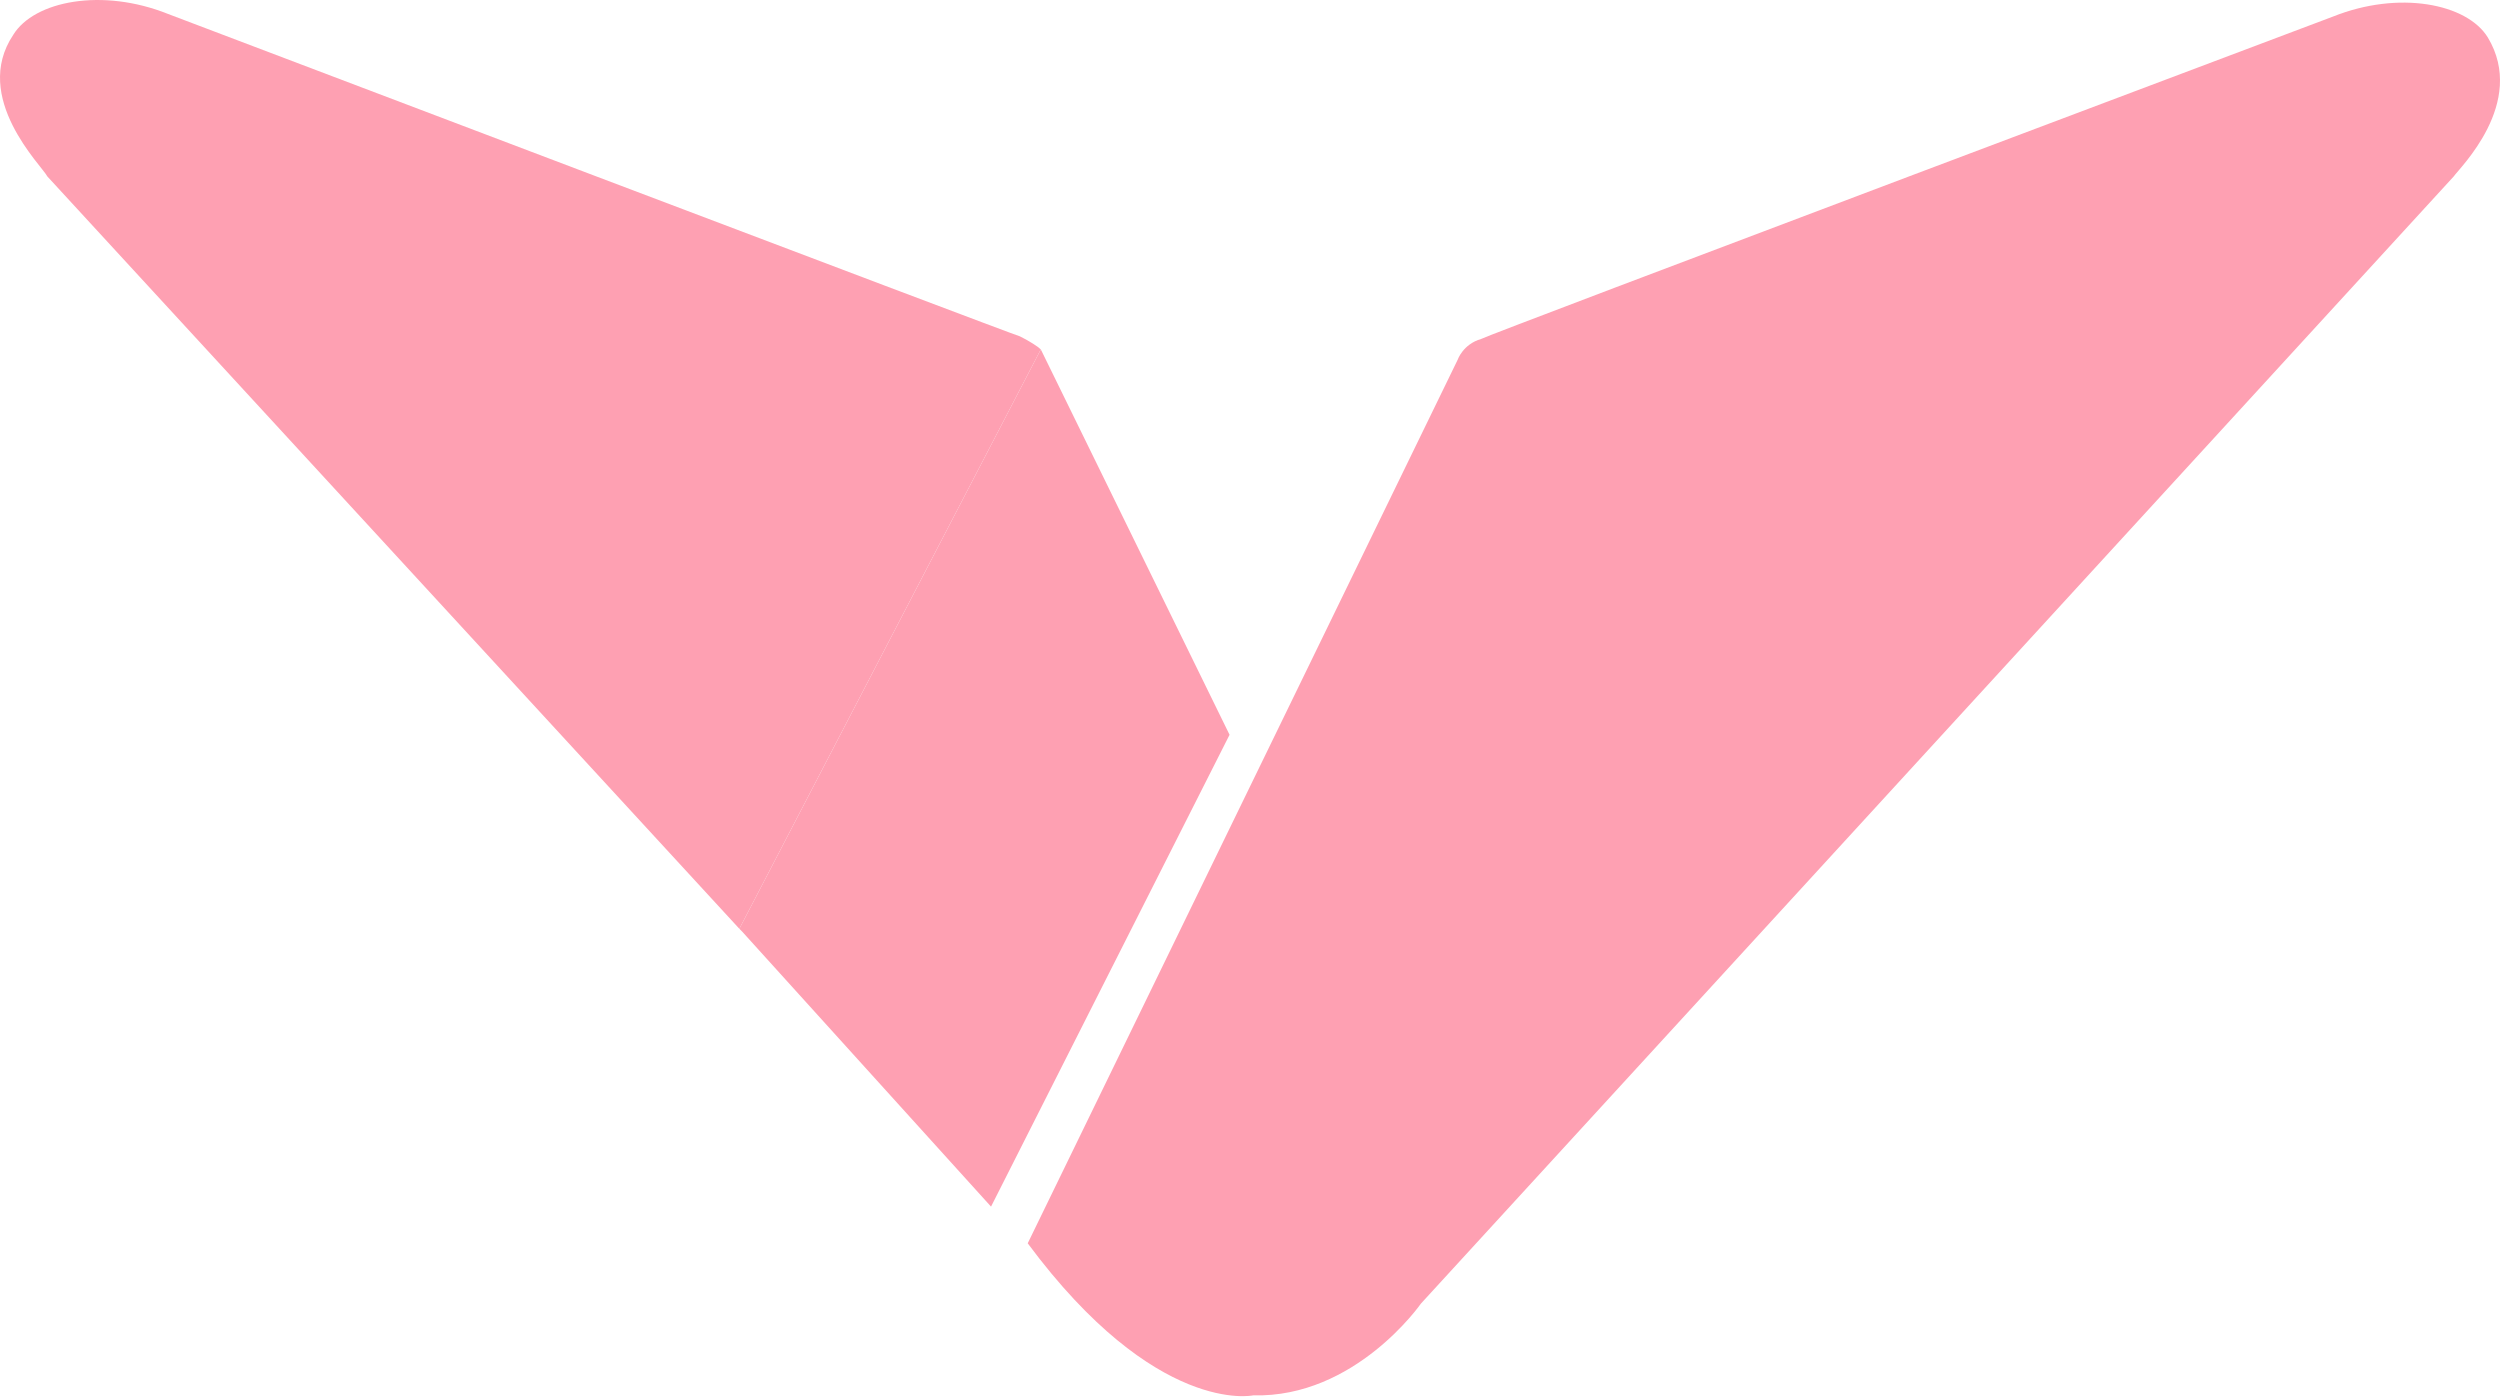
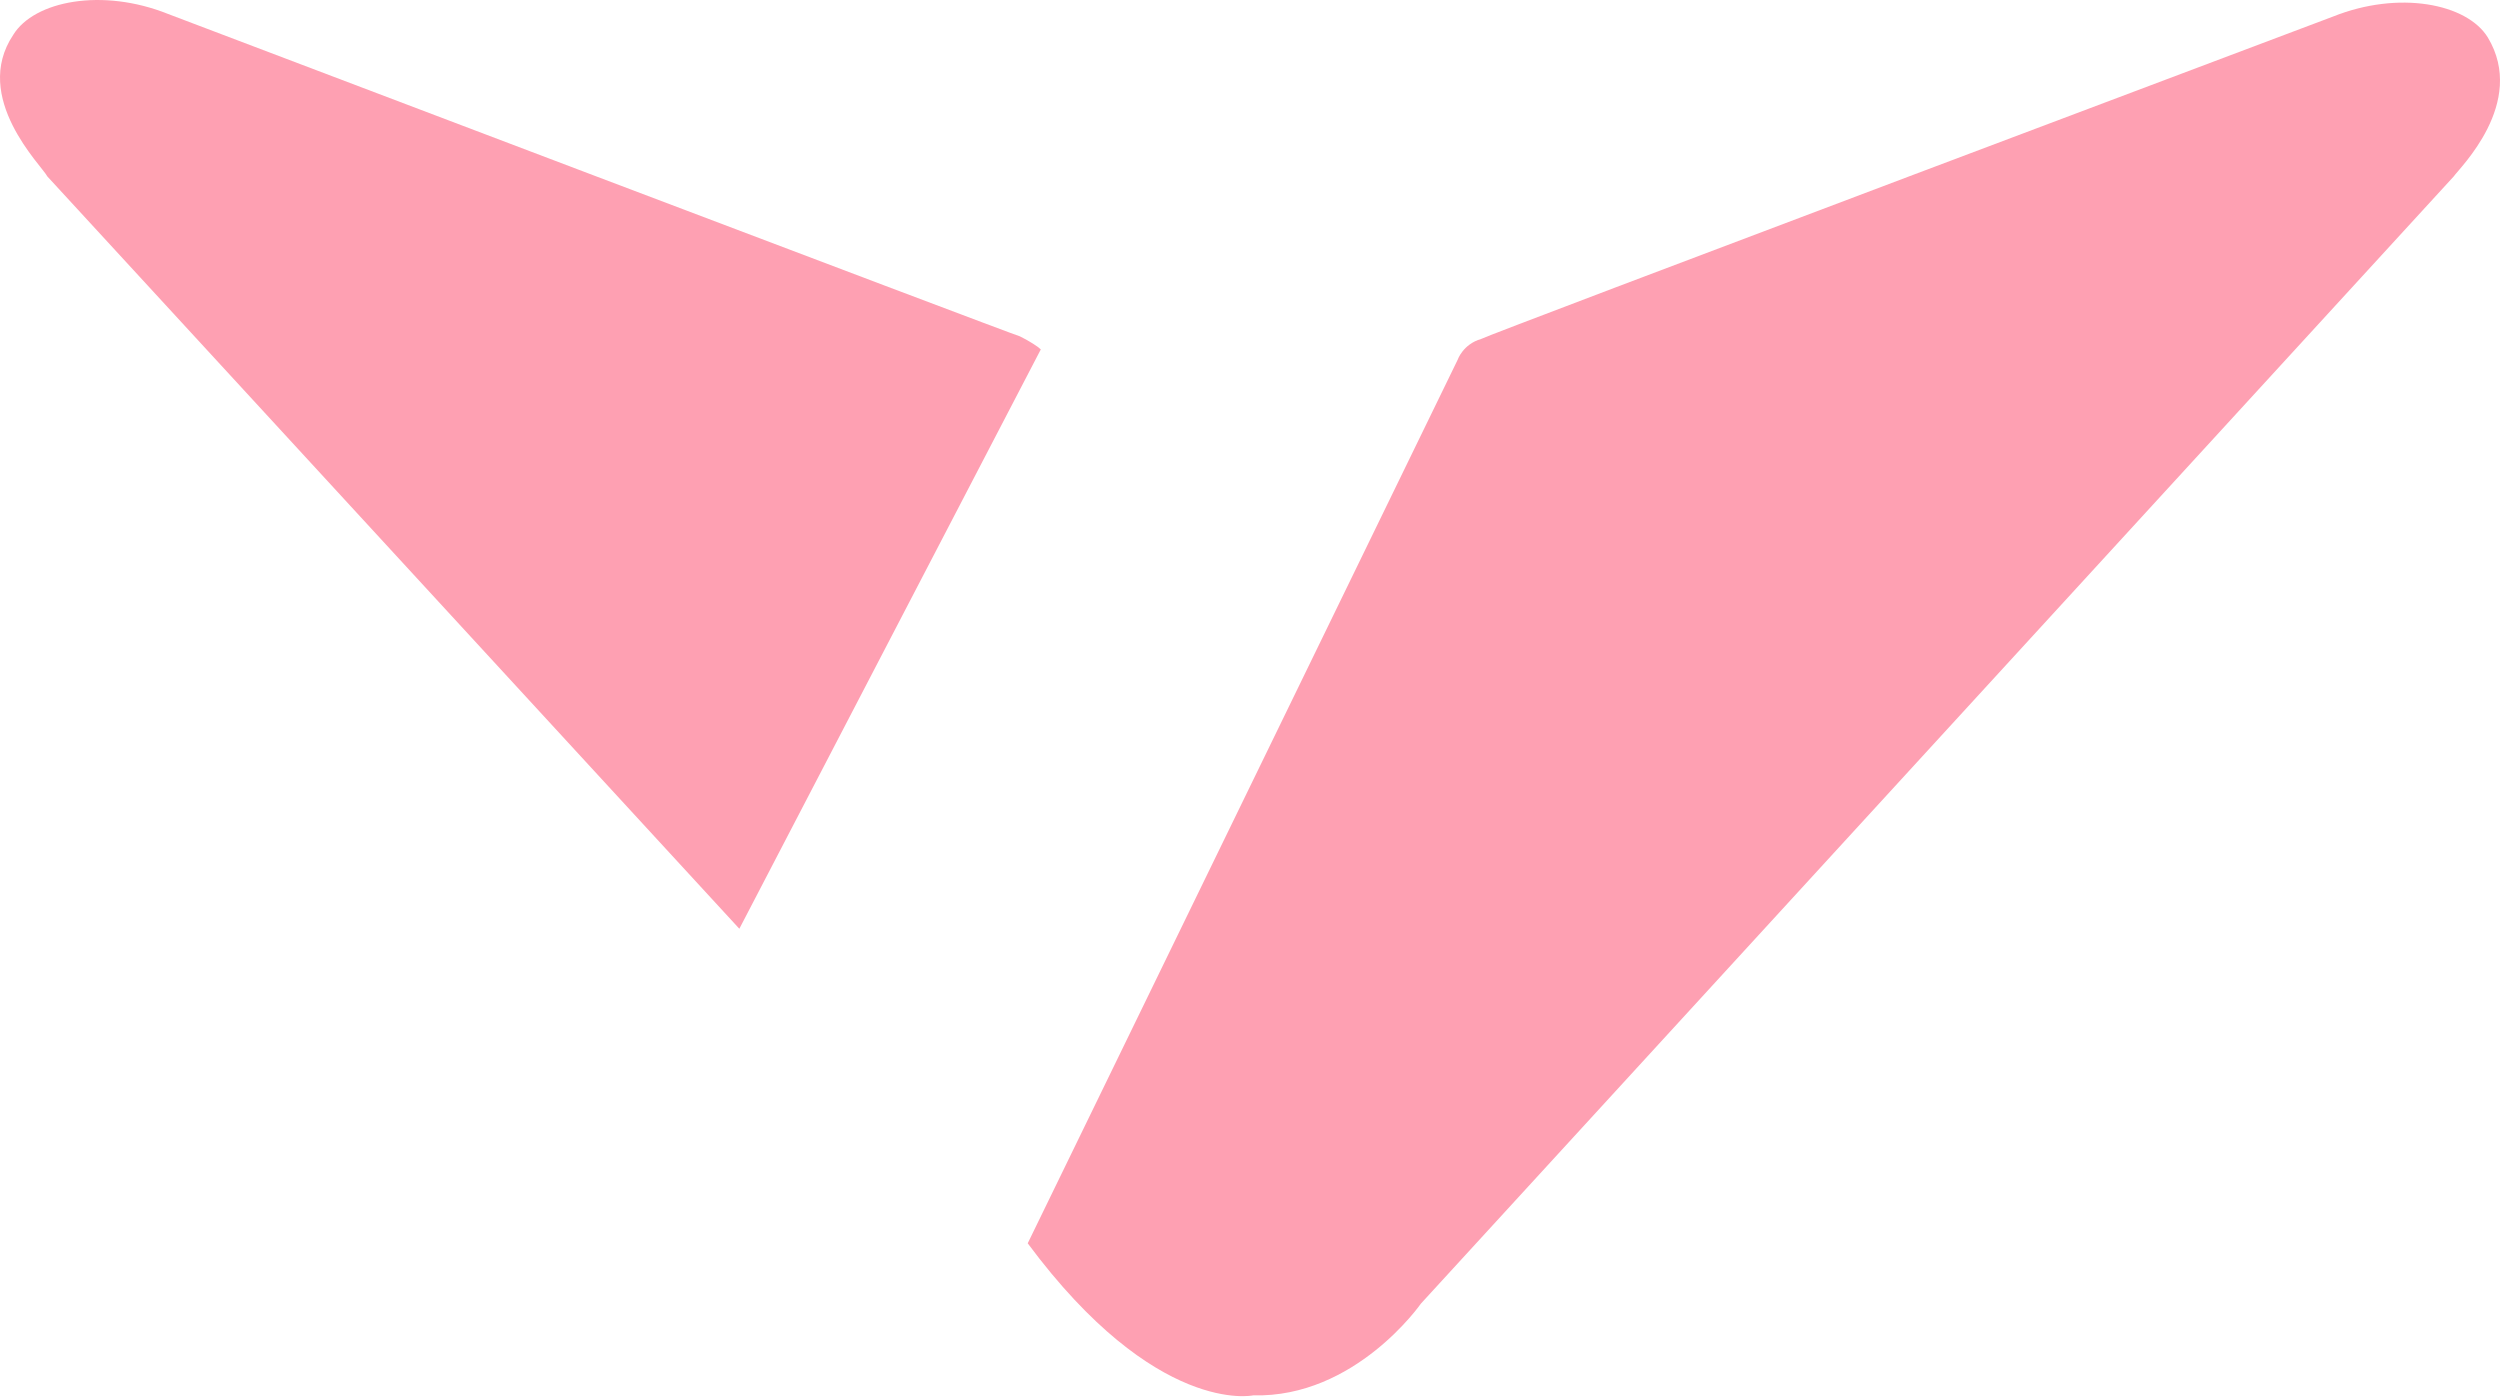
<svg xmlns="http://www.w3.org/2000/svg" width="68" height="38" viewBox="0 0 68 38" fill="none">
  <path d="M27.74 9.148C27.669 9.148 4.567 0.378 4.567 0.378C2.784 -0.335 0.93 0.021 0.36 0.948C-0.781 2.659 1.144 4.513 1.287 4.798L20.11 25.262L28.31 9.504C28.239 9.433 28.025 9.29 27.74 9.148Z" fill="#FEA0B2" />
-   <path d="M28.31 9.504L20.11 25.262L20.182 25.334L26.956 32.82L33.444 19.986L28.31 9.504Z" fill="#FEA0B2" />
  <path d="M67.669 1.019C67.099 0.092 65.245 -0.264 63.462 0.449C63.462 0.449 40.36 9.148 40.289 9.219C39.79 9.362 39.647 9.789 39.647 9.789L27.954 33.818C31.448 38.524 34.086 37.954 34.086 37.954C36.867 38.025 38.649 35.458 38.649 35.458L66.742 4.798C66.885 4.584 68.739 2.802 67.669 1.019Z" fill="#FEA0B2" />
</svg>